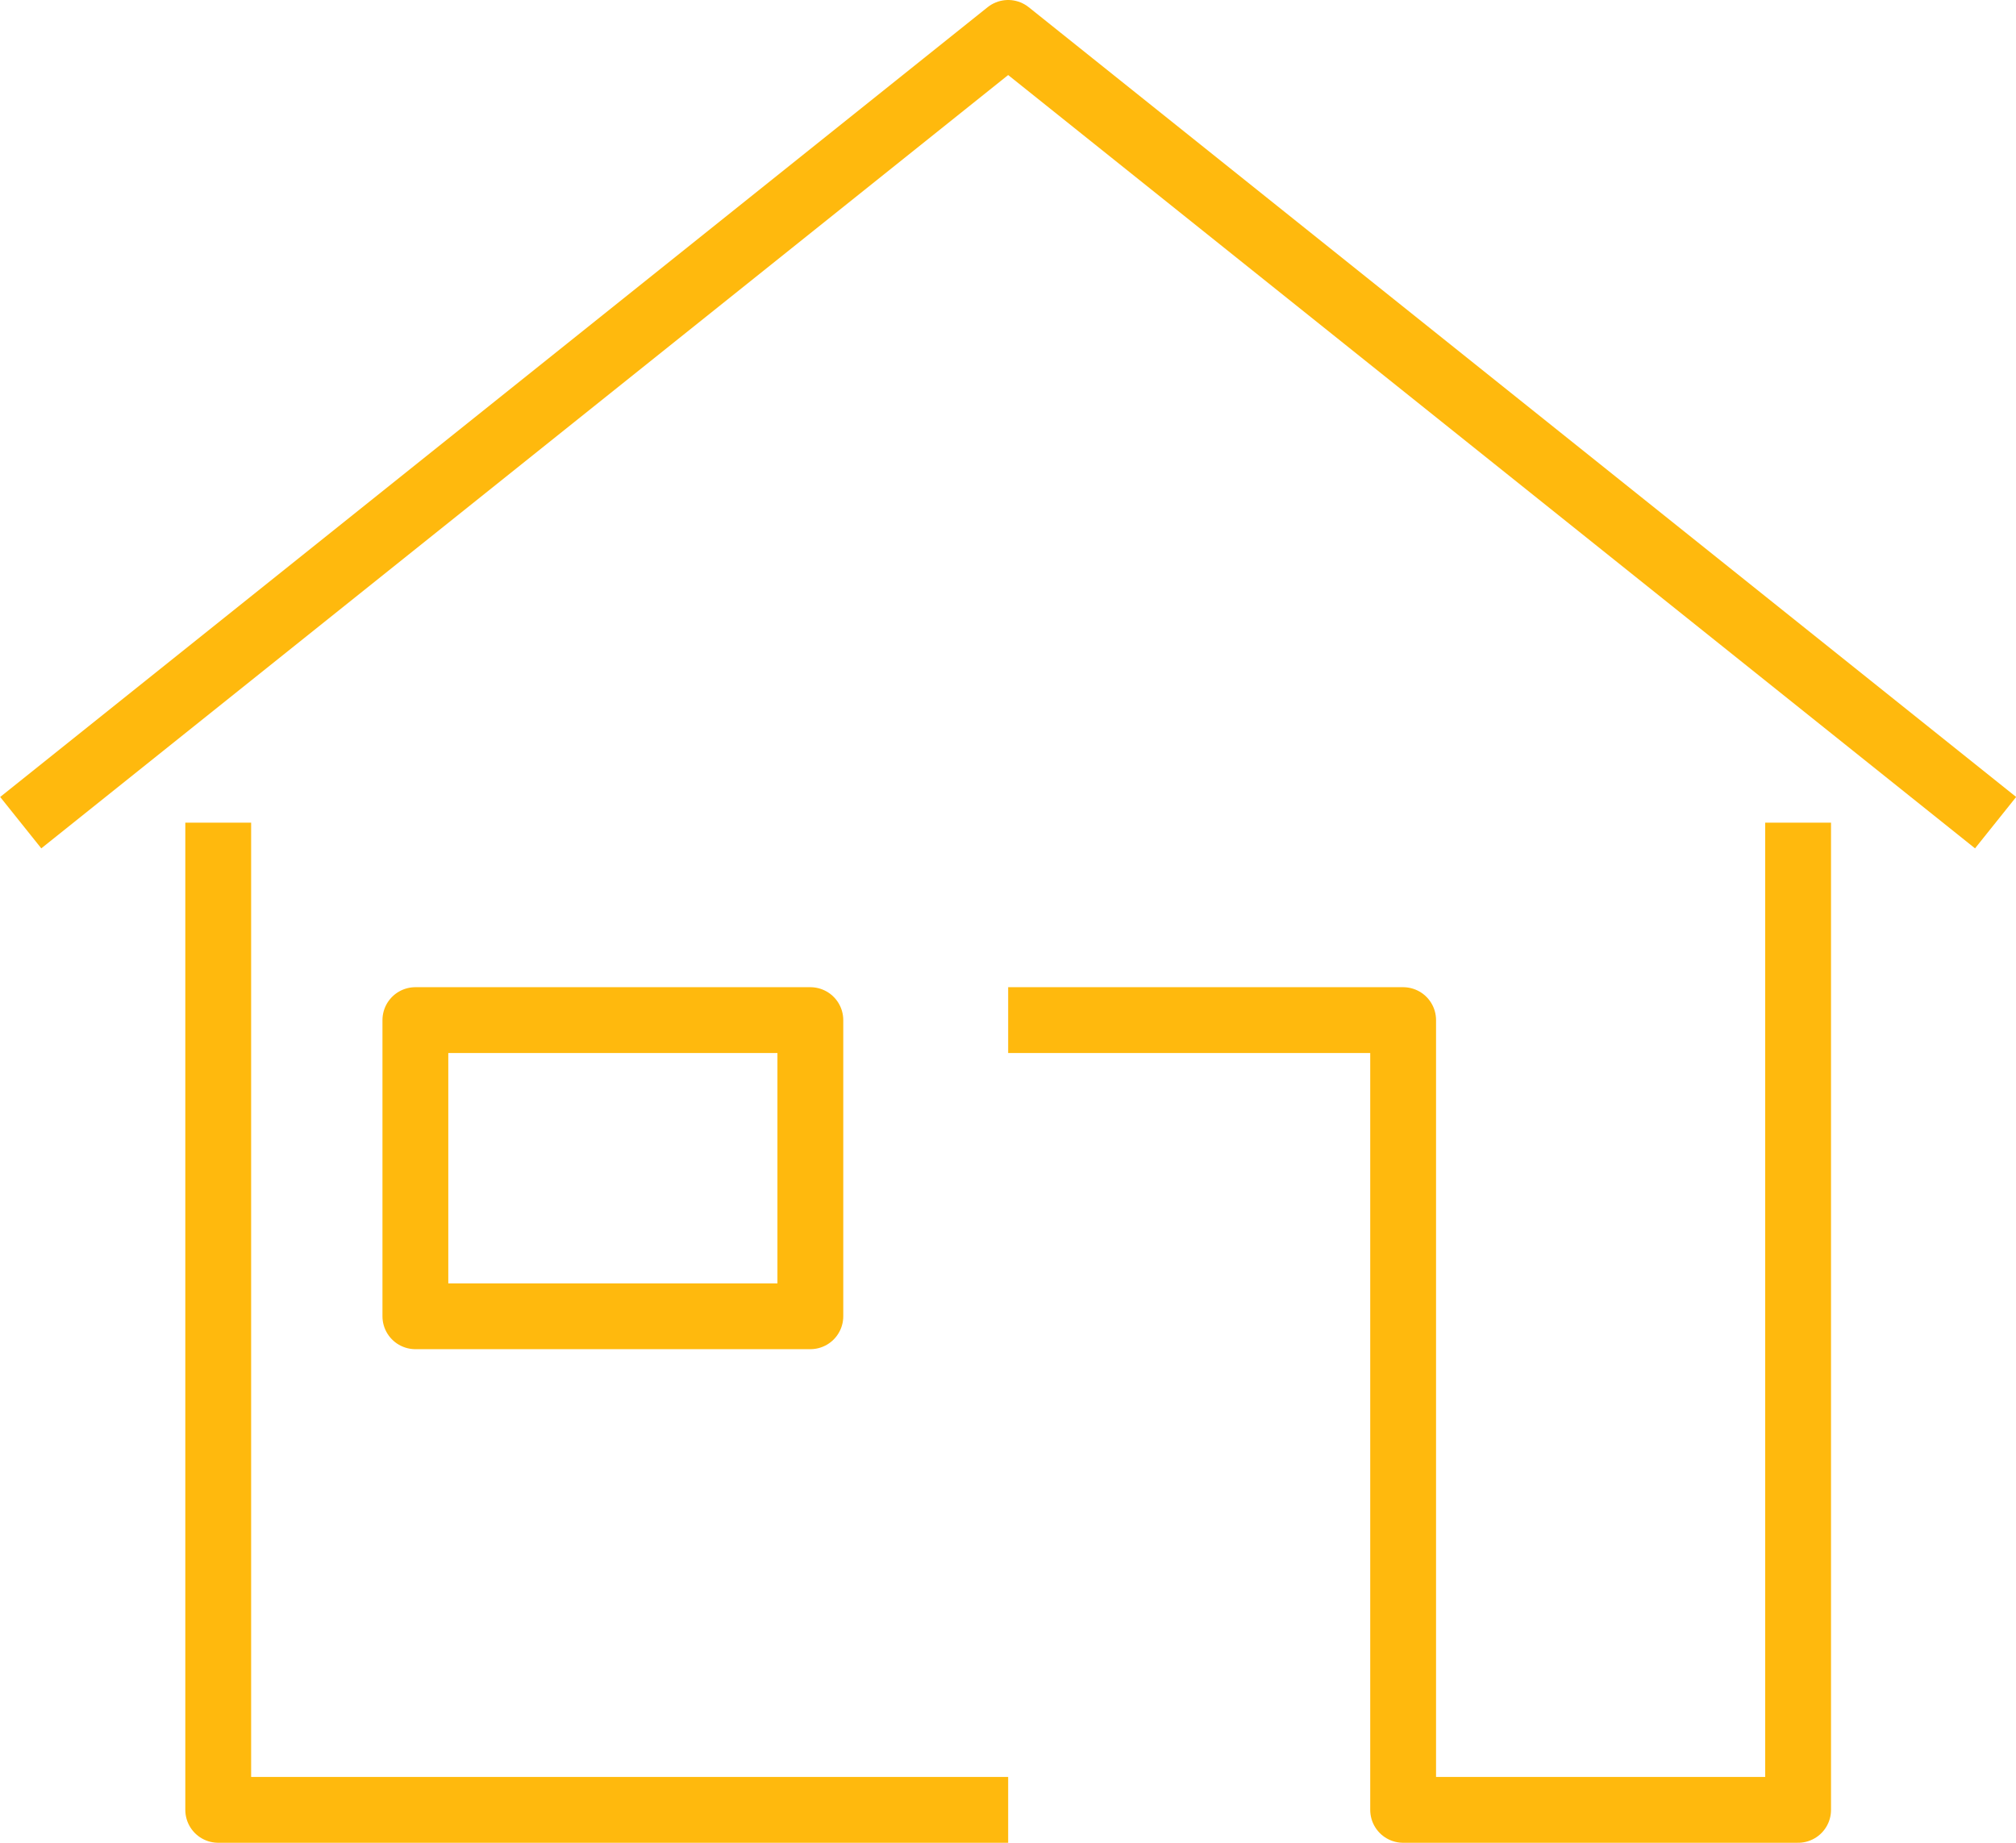
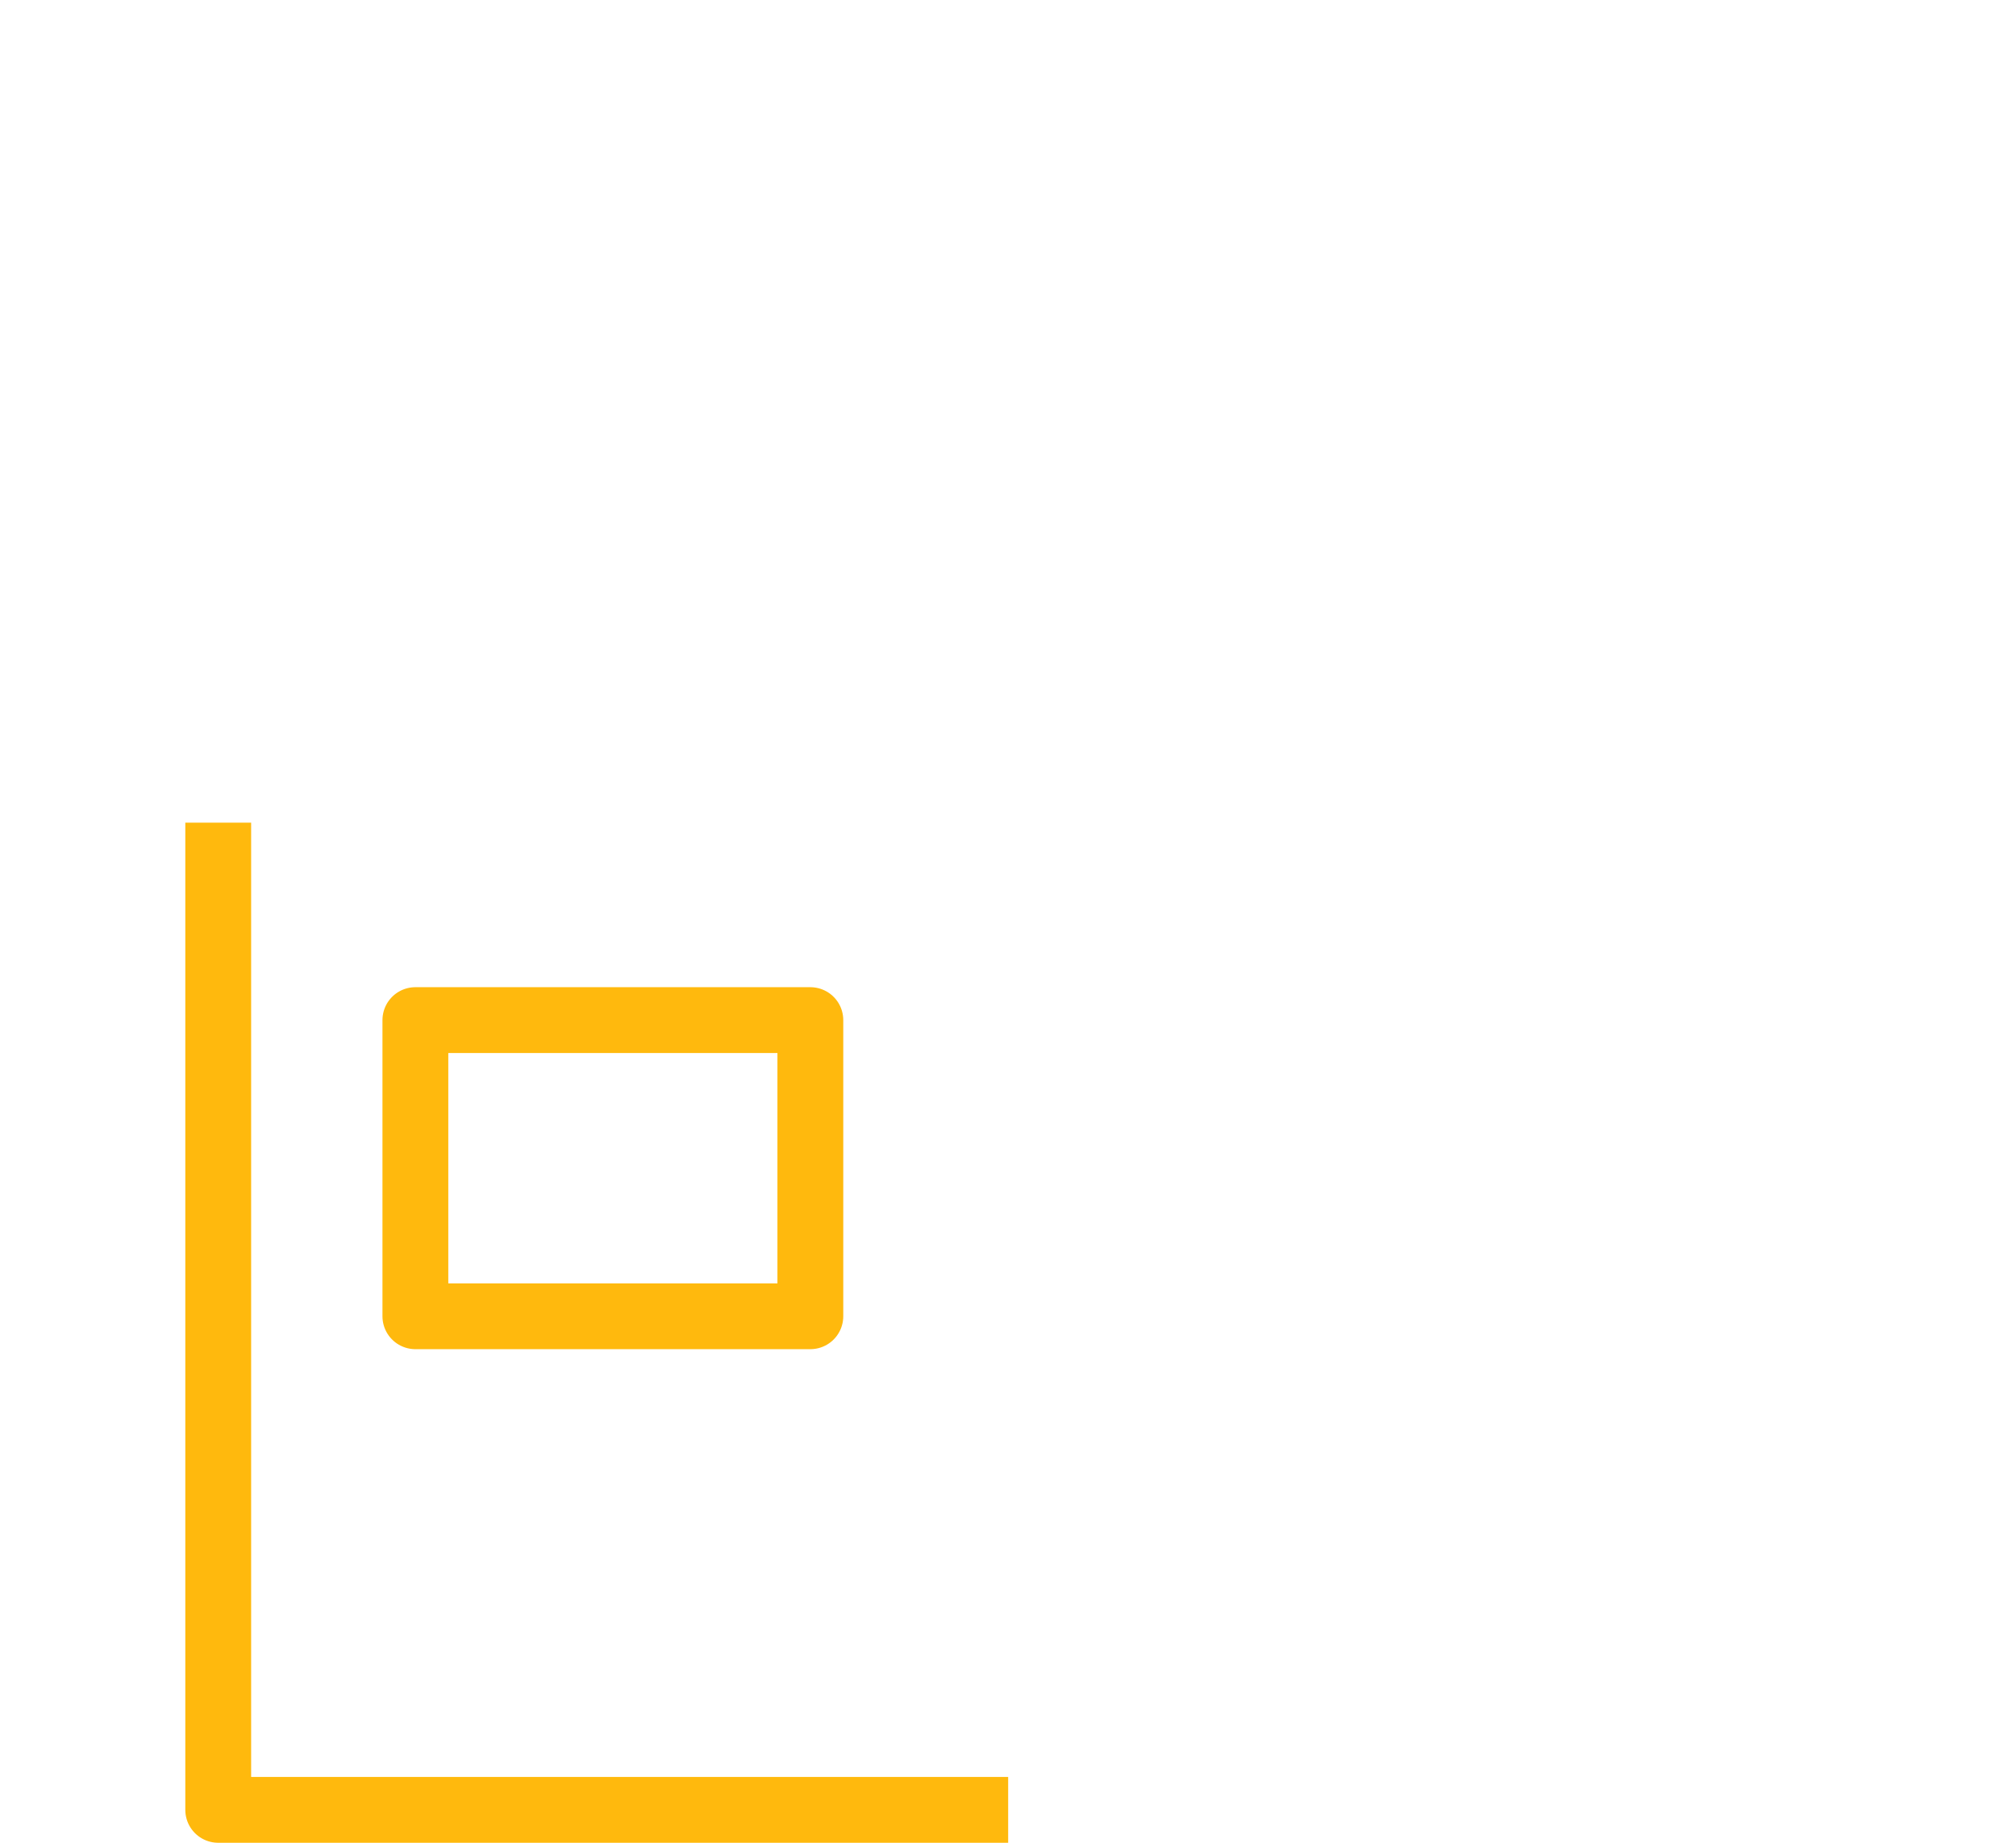
<svg xmlns="http://www.w3.org/2000/svg" viewBox="0 0 61.25 56">
  <defs>
    <style>.cls-1{fill:none;stroke:#ffb90d;stroke-linejoin:round;stroke-width:2px;}</style>
  </defs>
  <g id="レイヤー_2" data-name="レイヤー 2">
    <g id="design">
-       <polyline class="cls-1" points="0.63 25 30.63 1 60.63 25" />
      <polyline class="cls-1" points="6.63 25 6.63 55 30.63 55" />
-       <polyline class="cls-1" points="30.63 31 42.63 31 42.63 55 54.63 55 54.63 25" />
      <rect class="cls-1" x="12.62" y="31" width="12" height="9" />
    </g>
  </g>
</svg>